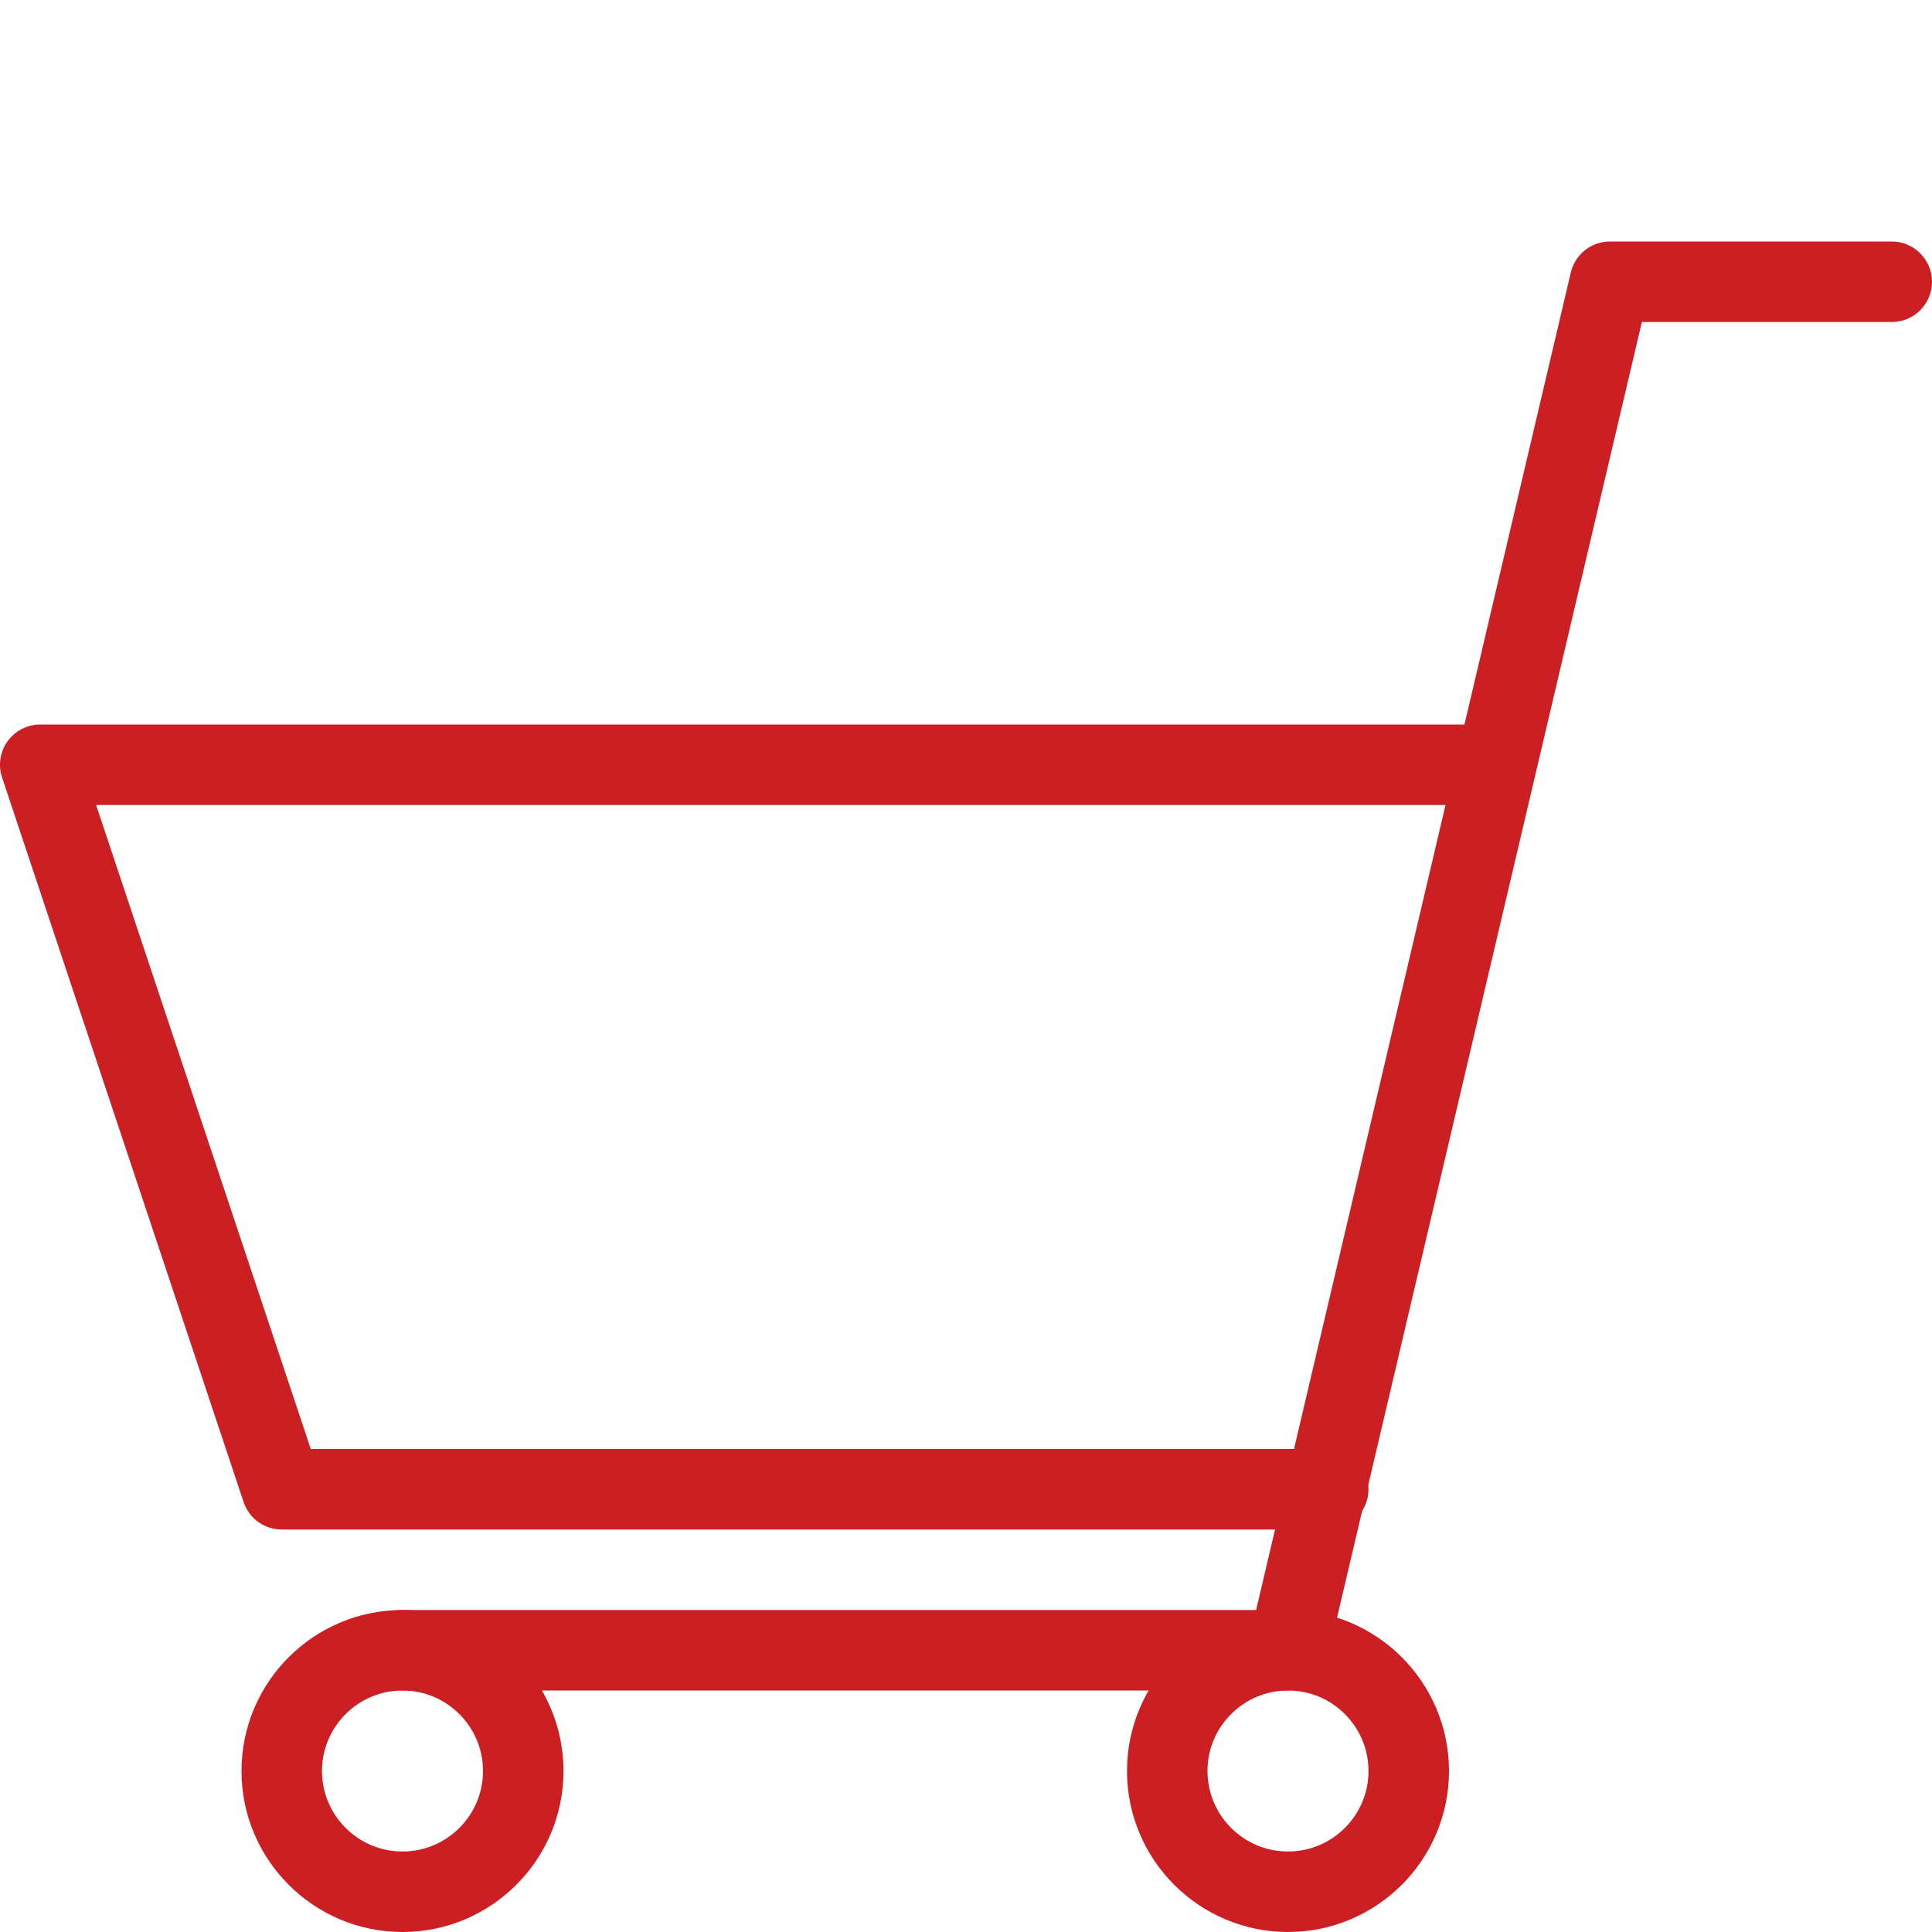
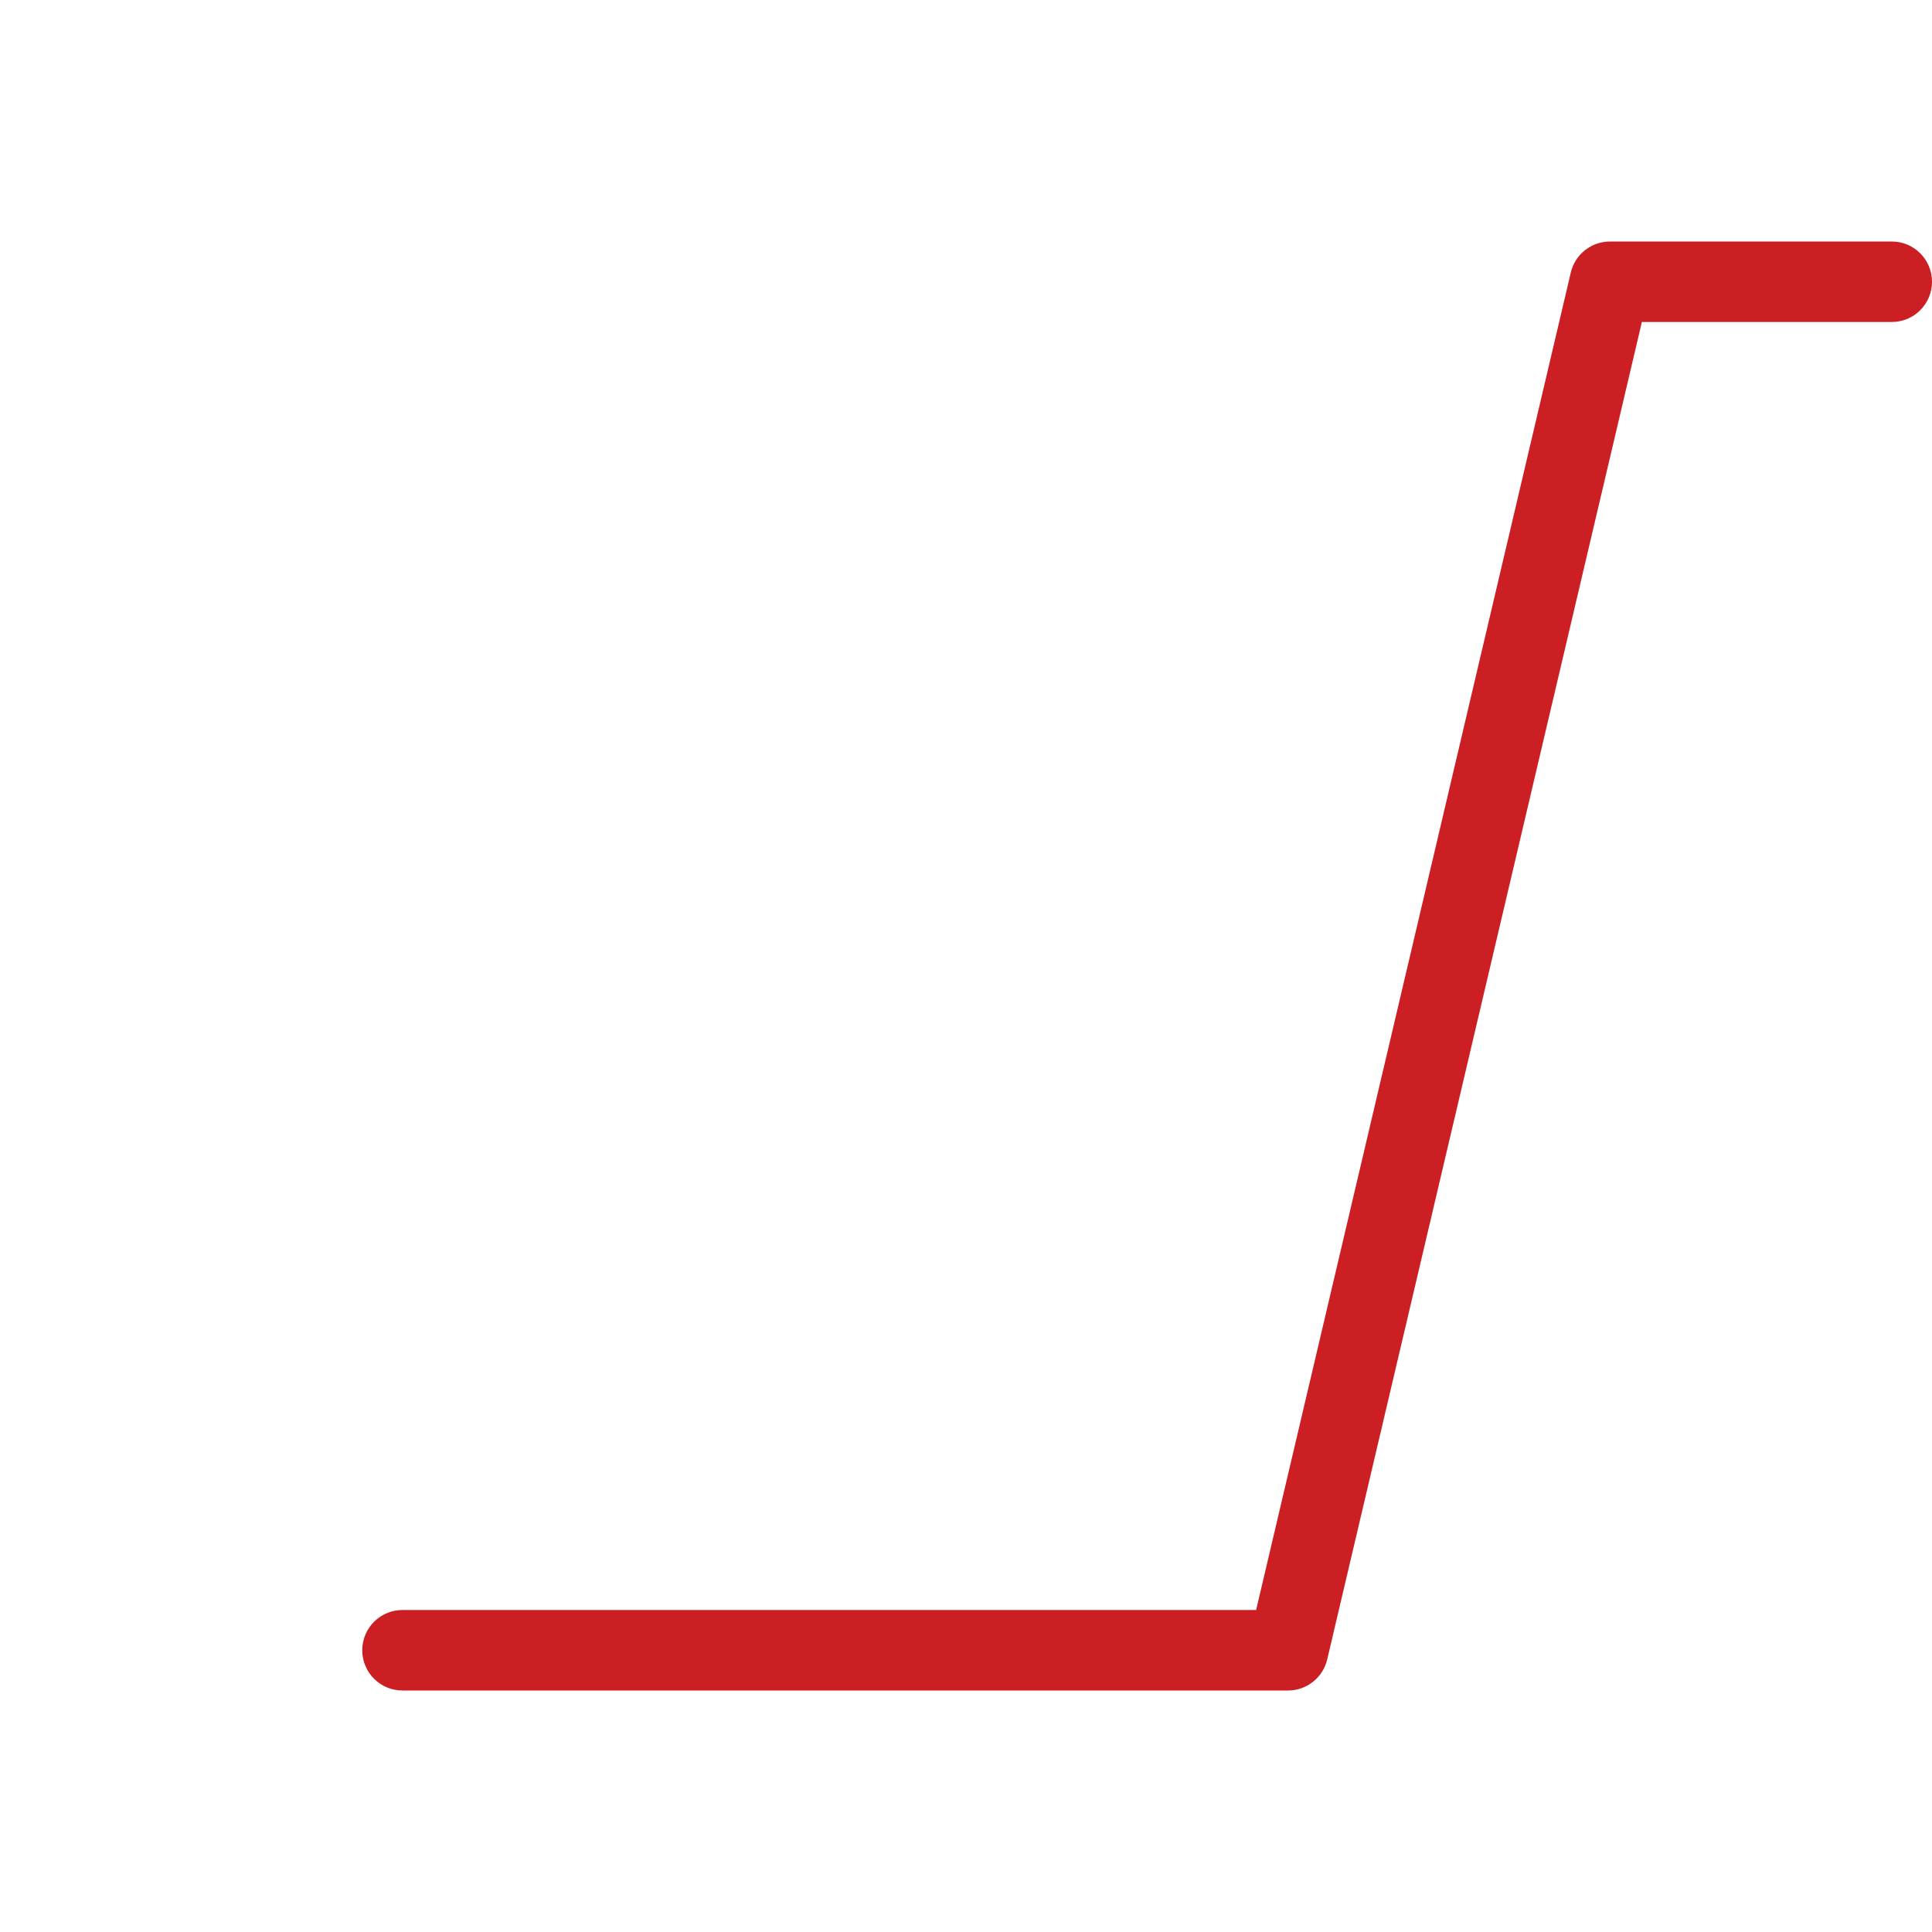
<svg xmlns="http://www.w3.org/2000/svg" xmlns:ns1="http://www.inkscape.org/namespaces/inkscape" xmlns:ns2="http://sodipodi.sourceforge.net/DTD/sodipodi-0.dtd" ns1:version="1.0 (4035a4fb49, 2020-05-01)" ns2:docname="cart.svg" id="svg72" xml:space="preserve" width="48px" viewBox="0 0 48 48" version="1.1" height="48px" enable-background="new 0 0 48 48">
  <defs id="defs76" />
  <ns2:namedview ns1:current-layer="svg72" ns1:window-maximized="0" ns1:window-y="9" ns1:window-x="0" ns1:cy="28.34897" ns1:cx="24" ns1:zoom="15.3125" showgrid="false" id="namedview74" ns1:window-height="992" ns1:window-width="1704" ns1:pageshadow="2" ns1:pageopacity="0" guidetolerance="10" gridtolerance="10" objecttolerance="10" borderopacity="1" bordercolor="#666666" pagecolor="#ffffff" />
  <g id="Expanded" fill="#CC1F24">
    <g id="g69">
      <g id="g47">
-         <path id="path45" d="M10,48c-2.206,0-4-1.794-4-4s1.794-4,4-4s4,1.794,4,4S12.206,48,10,48z M10,42c-1.103,0-2,0.897-2,2s0.897,2,2,2     s2-0.897,2-2S11.103,42,10,42z" />
-       </g>
+         </g>
      <g id="g51">
-         <path id="path49" d="M32,48c-2.206,0-4-1.794-4-4s1.794-4,4-4s4,1.794,4,4S34.206,48,32,48z M32,42c-1.103,0-2,0.897-2,2s0.897,2,2,2     s2-0.897,2-2S33.103,42,32,42z" />
-       </g>
+         </g>
      <g id="g55" />
      <g id="g59" />
      <g id="g63">
        <path id="path61" d="M32,42H10c-0.553,0-1-0.447-1-1s0.447-1,1-1h21.208l7.818-33.229C39.133,6.319,39.536,6,40,6h7c0.553,0,1,0.447,1,1     s-0.447,1-1,1h-6.208l-7.818,33.229C32.867,41.681,32.464,42,32,42z" />
      </g>
      <g id="g67">
-         <path id="path65" d="M33,38H7c-0.431,0-0.812-0.275-0.948-0.684l-6-18c-0.103-0.305-0.051-0.641,0.137-0.901C0.377,18.154,0.679,18,1,18h36     c0.553,0,1,0.447,1,1s-0.447,1-1,1H2.388l5.333,16H33c0.553,0,1,0.447,1,1S33.553,38,33,38z" />
-       </g>
+         </g>
    </g>
  </g>
</svg>